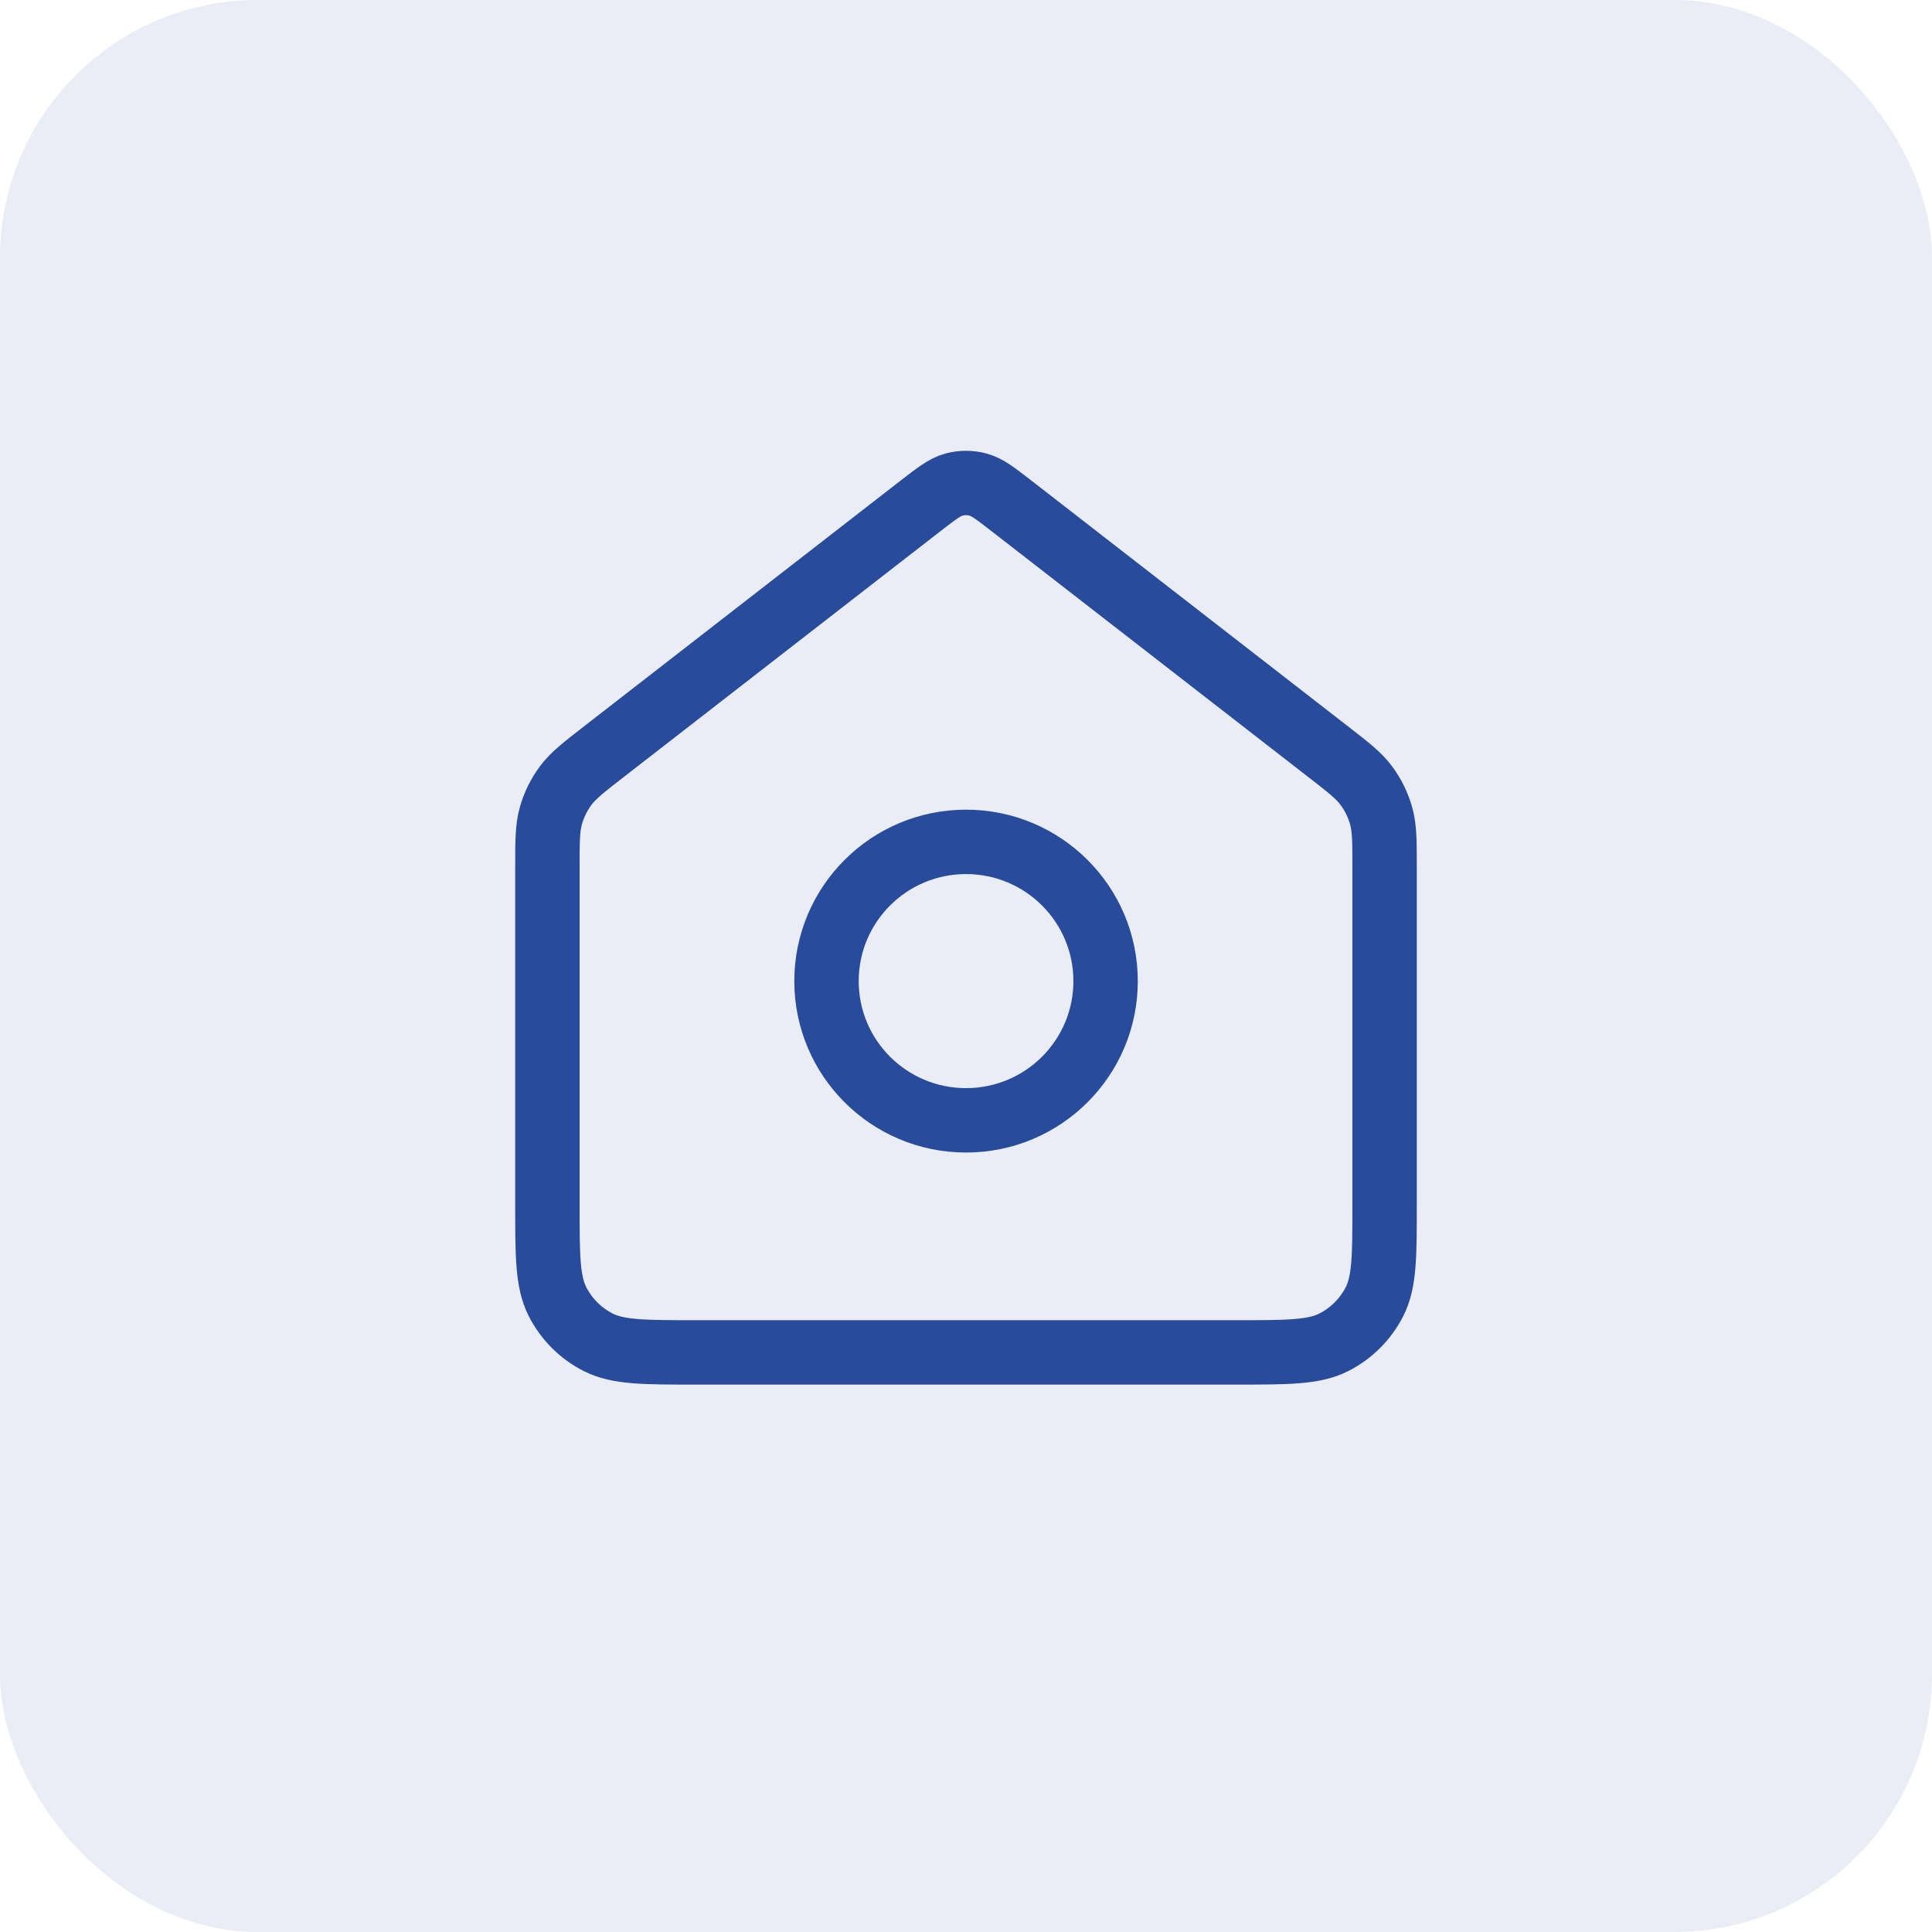
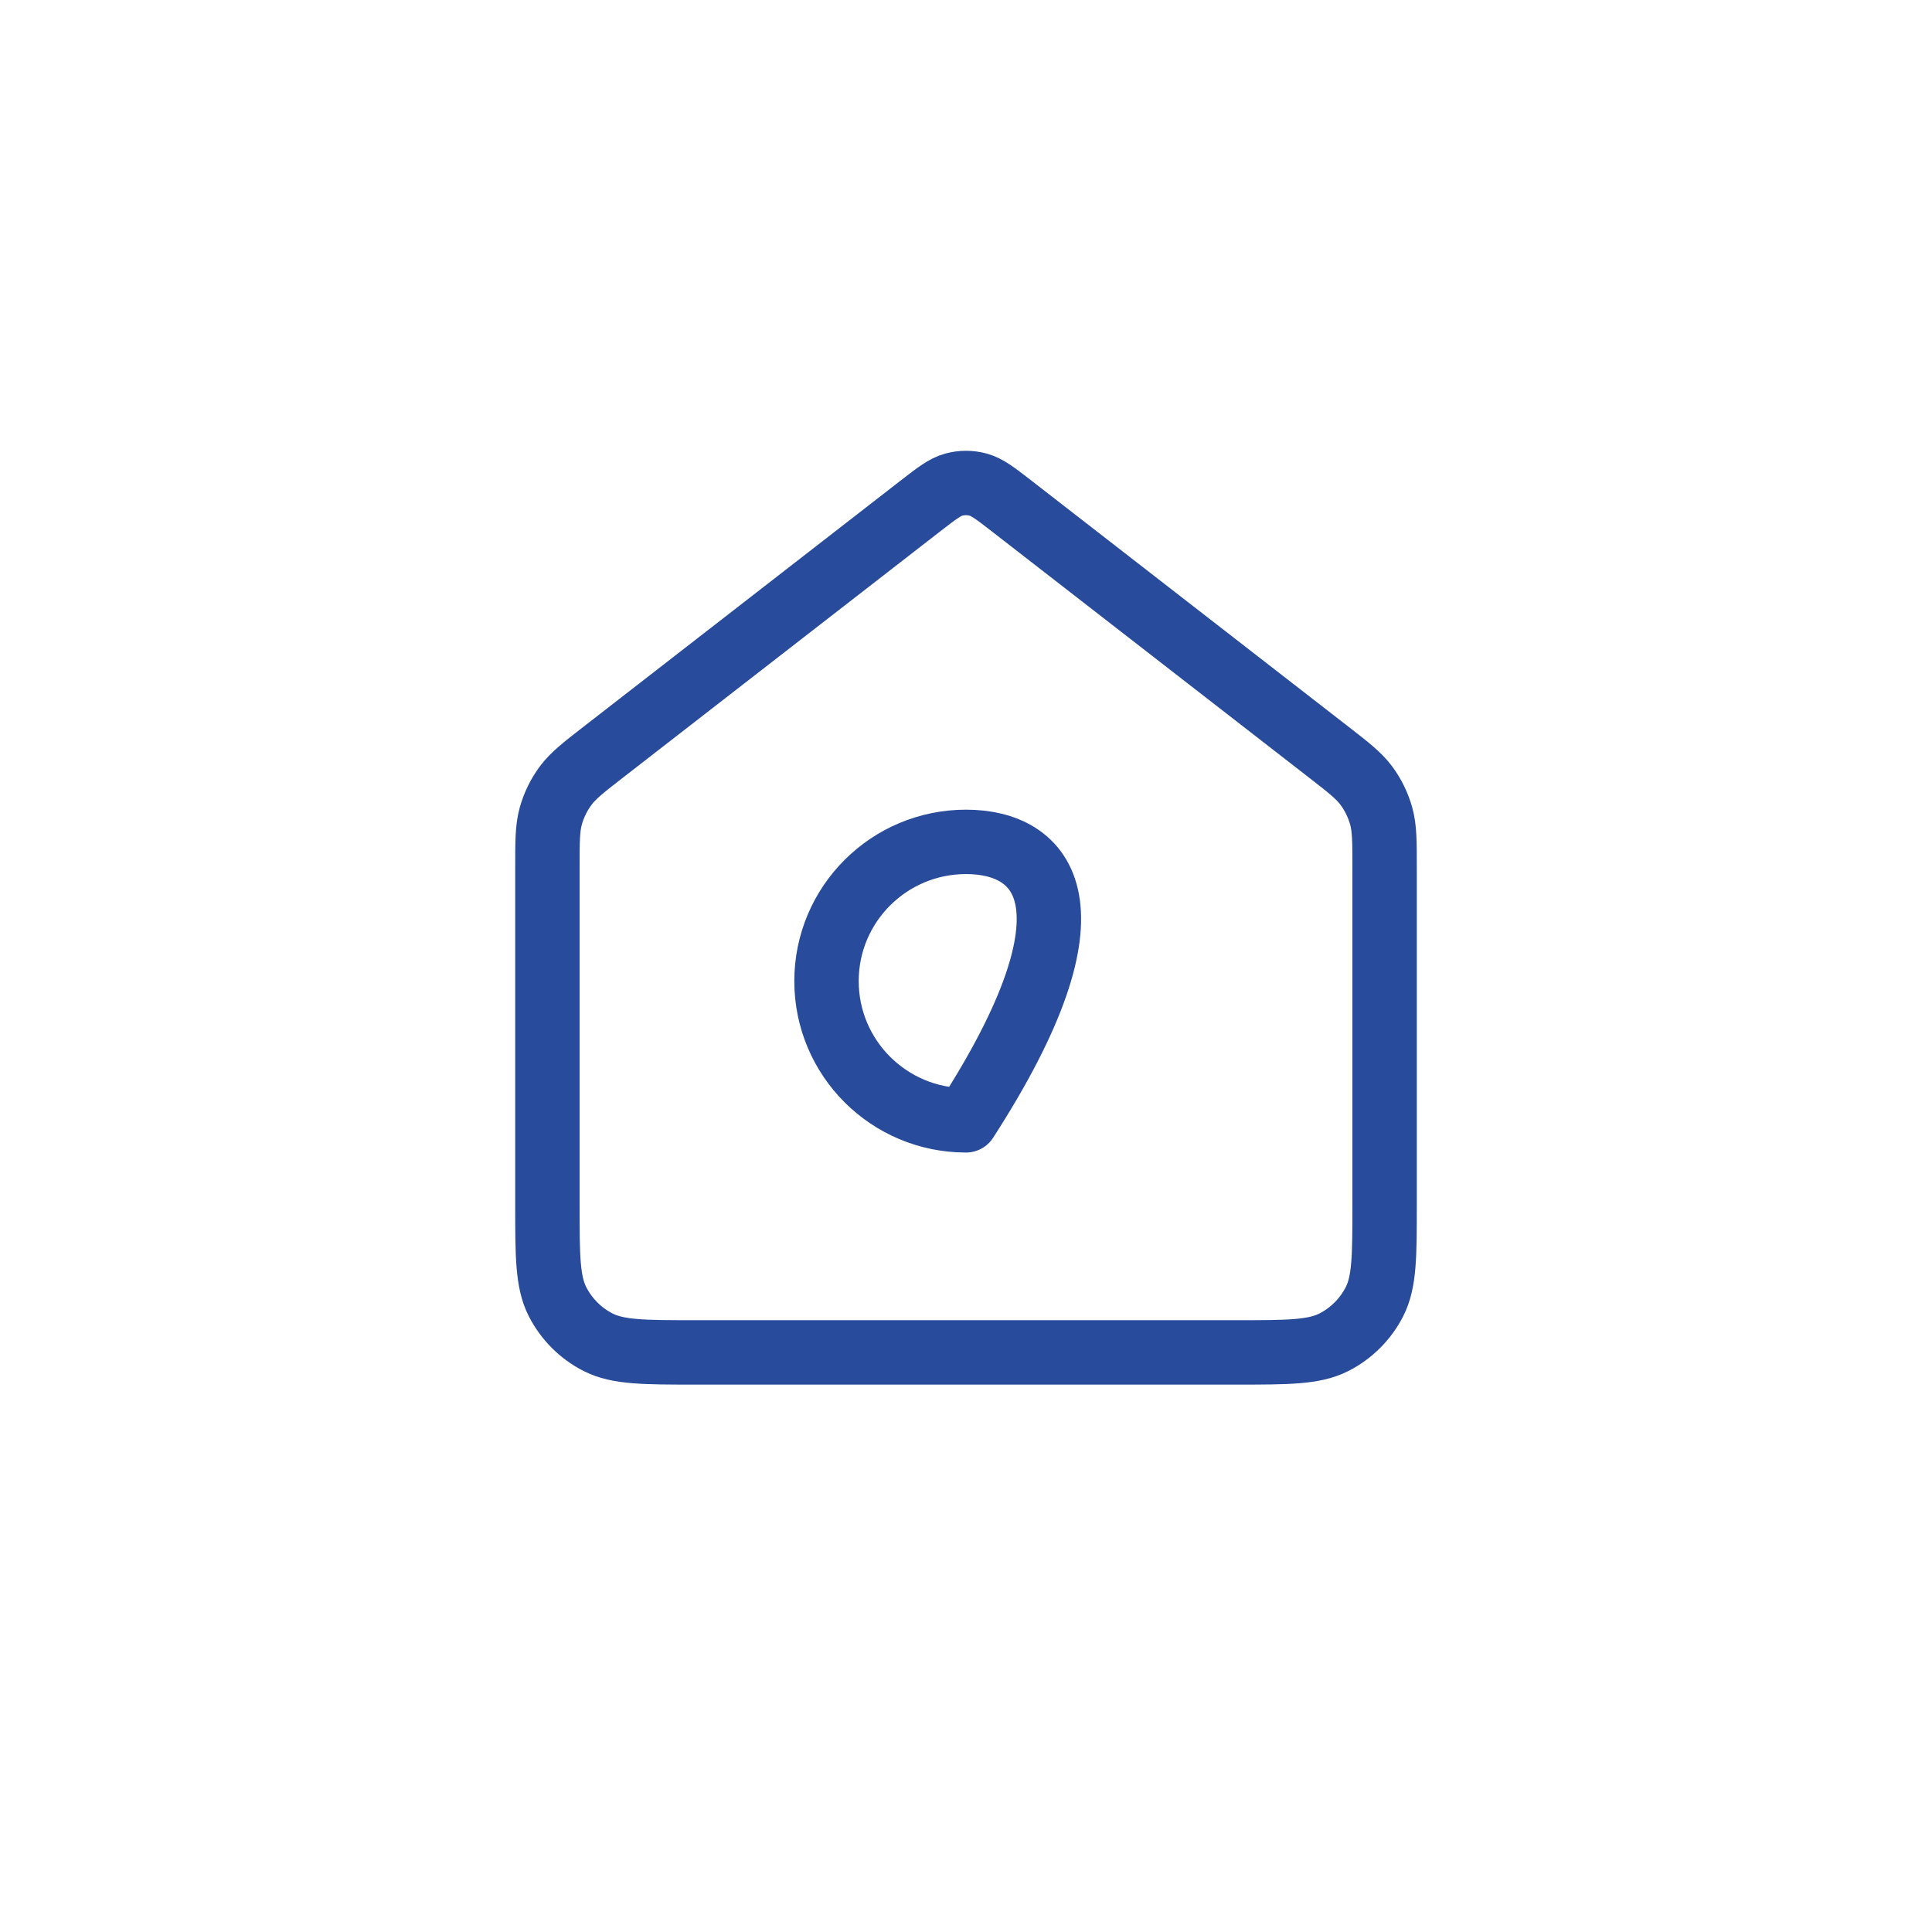
<svg xmlns="http://www.w3.org/2000/svg" width="60" height="60" viewBox="0 0 60 60" fill="none">
-   <rect width="60" height="60" rx="8" fill="#284B9C" fill-opacity="0.1" />
-   <path d="M30.001 34.793C32.395 34.793 34.335 32.858 34.335 30.469C34.335 28.081 32.395 26.145 30.001 26.145C27.608 26.145 25.668 28.081 25.668 30.469C25.668 32.858 27.608 34.793 30.001 34.793Z" stroke="#284B9C" stroke-width="2" stroke-linecap="round" stroke-linejoin="round" />
+   <path d="M30.001 34.793C34.335 28.081 32.395 26.145 30.001 26.145C27.608 26.145 25.668 28.081 25.668 30.469C25.668 32.858 27.608 34.793 30.001 34.793Z" stroke="#284B9C" stroke-width="2" stroke-linecap="round" stroke-linejoin="round" />
  <path d="M17 26.96C17 26.132 17 25.718 17.107 25.337C17.202 25 17.357 24.682 17.566 24.4C17.802 24.082 18.13 23.828 18.785 23.32L28.581 15.716C29.089 15.323 29.342 15.126 29.623 15.05C29.87 14.983 30.13 14.983 30.377 15.05C30.658 15.126 30.911 15.323 31.419 15.716L41.215 23.32C41.87 23.828 42.198 24.082 42.434 24.4C42.643 24.682 42.798 25 42.893 25.337C43 25.718 43 26.132 43 26.96V37.388C43 39.002 43 39.809 42.685 40.426C42.408 40.968 41.966 41.41 41.423 41.686C40.805 42 39.996 42 38.378 42H21.622C20.004 42 19.195 42 18.577 41.686C18.034 41.41 17.592 40.968 17.315 40.426C17 39.809 17 39.002 17 37.388V26.96Z" stroke="#284B9C" stroke-width="2" stroke-linecap="round" stroke-linejoin="round" />
</svg>